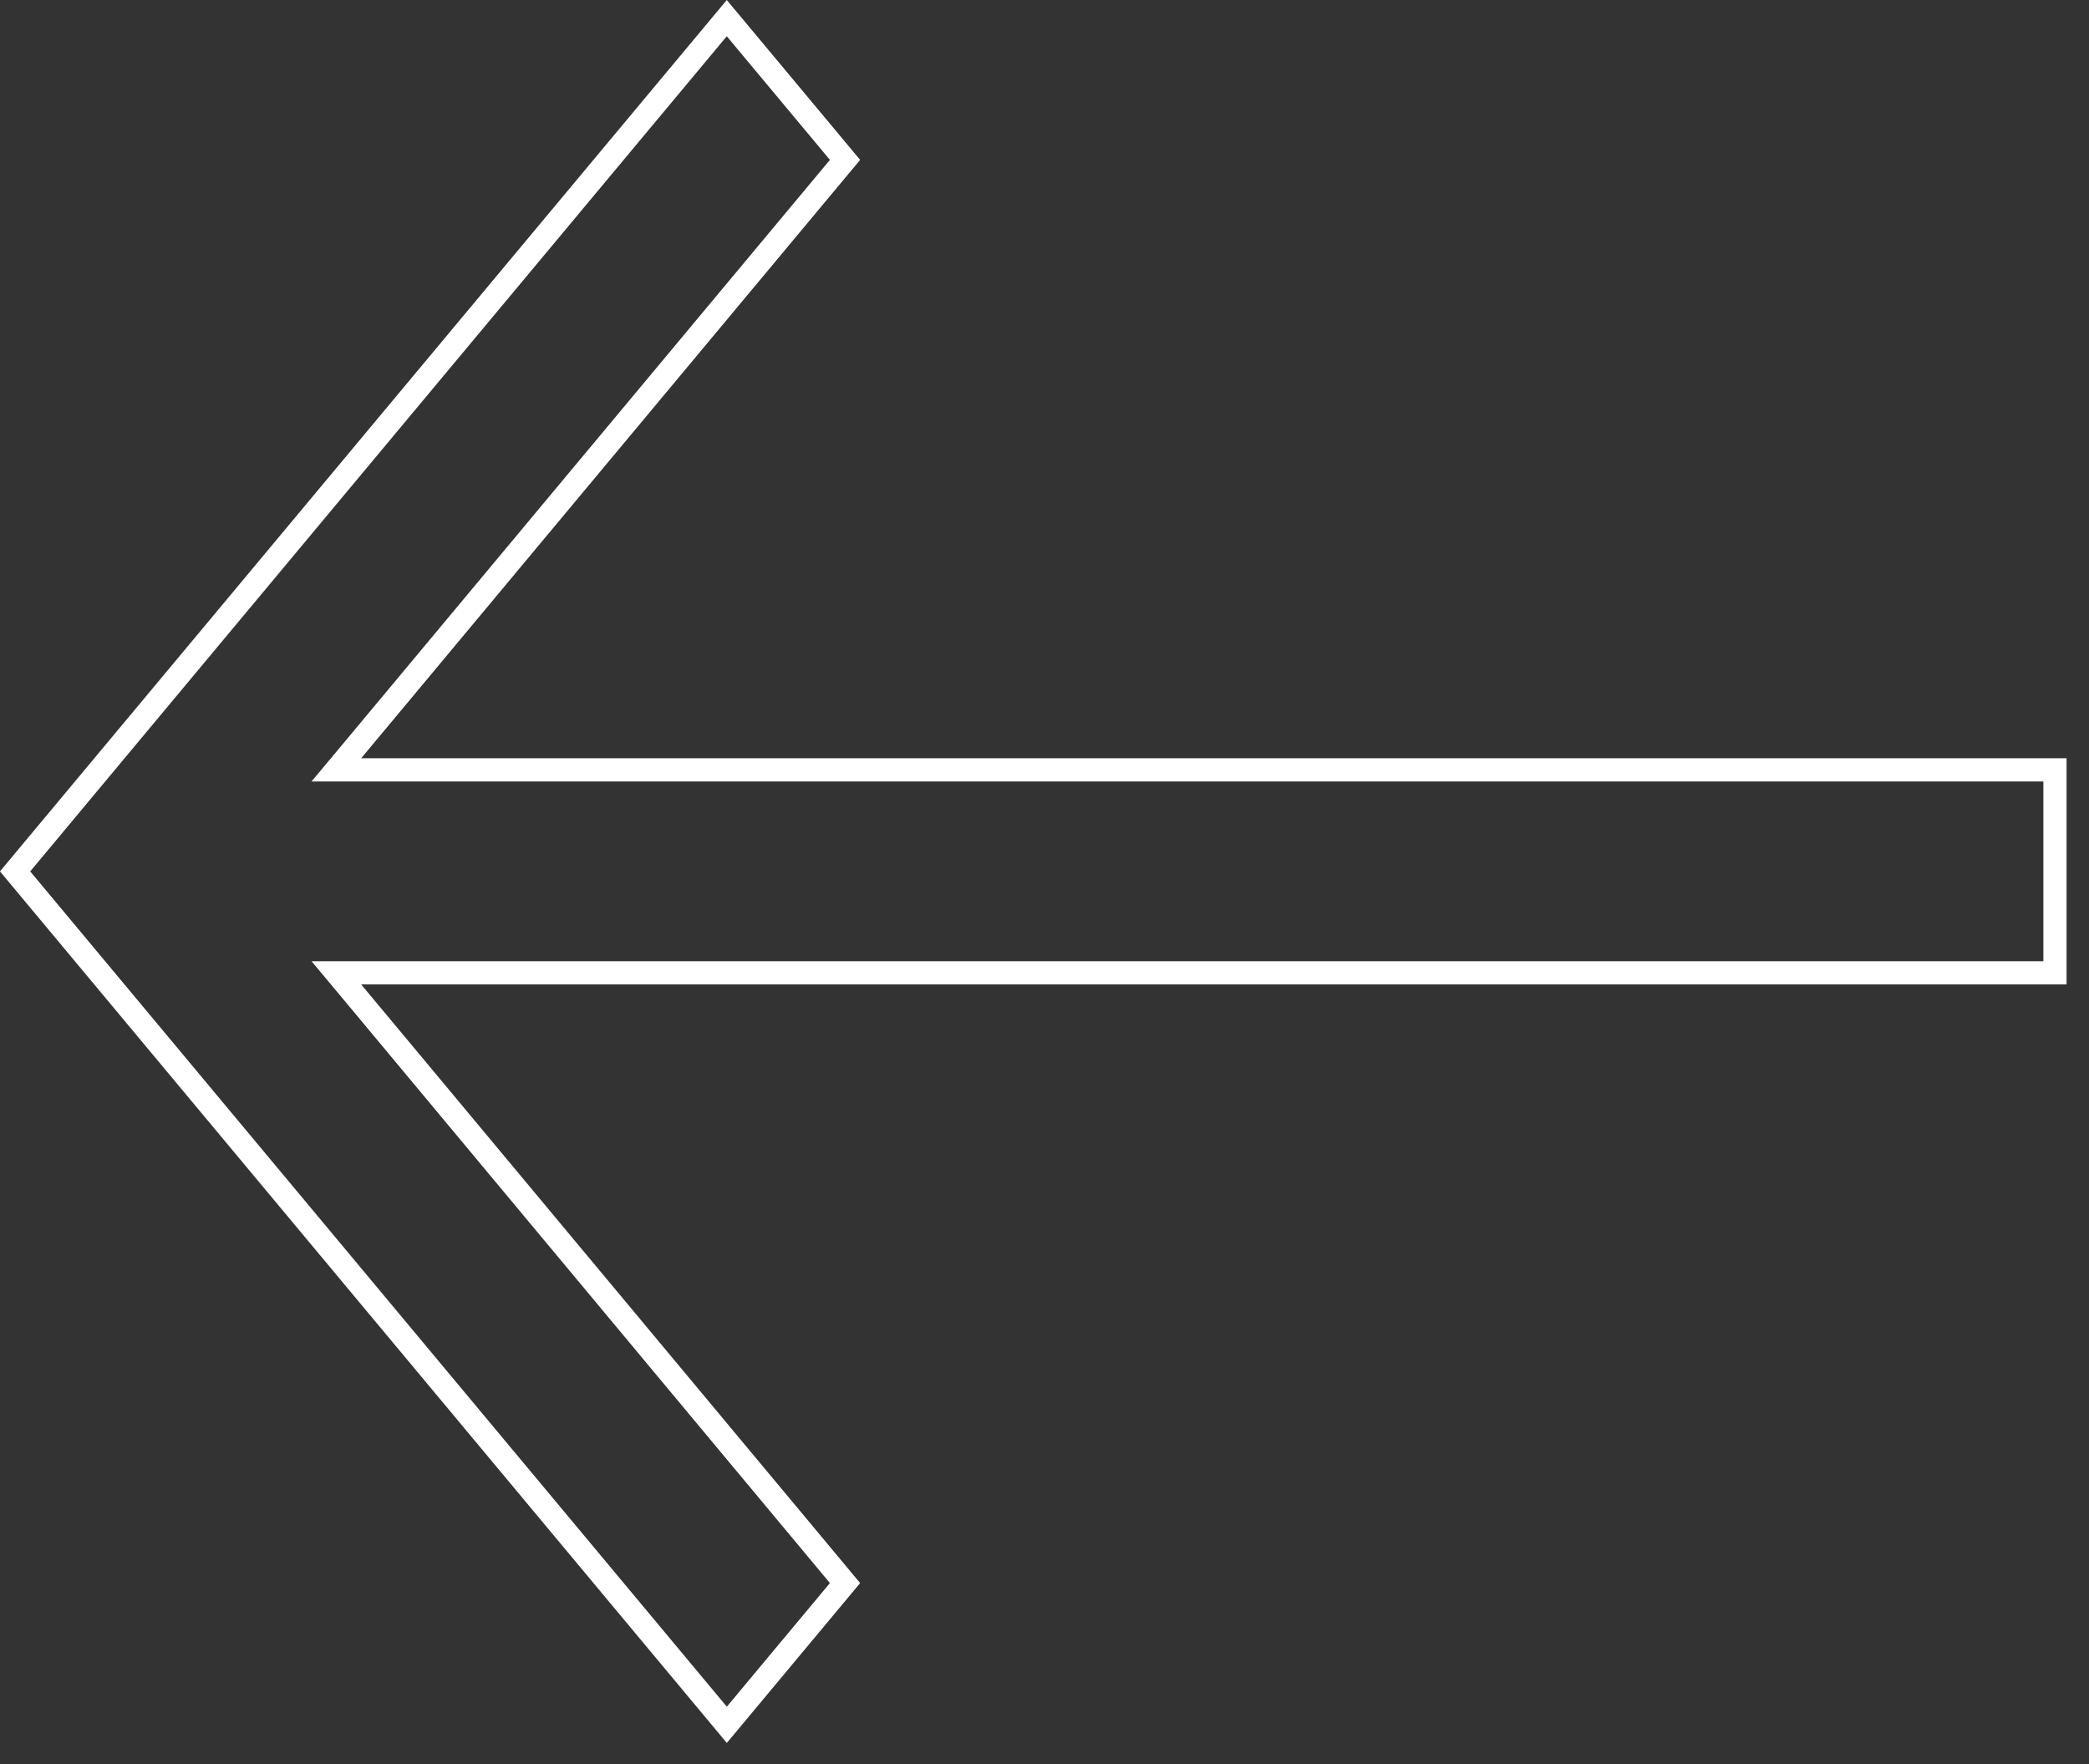
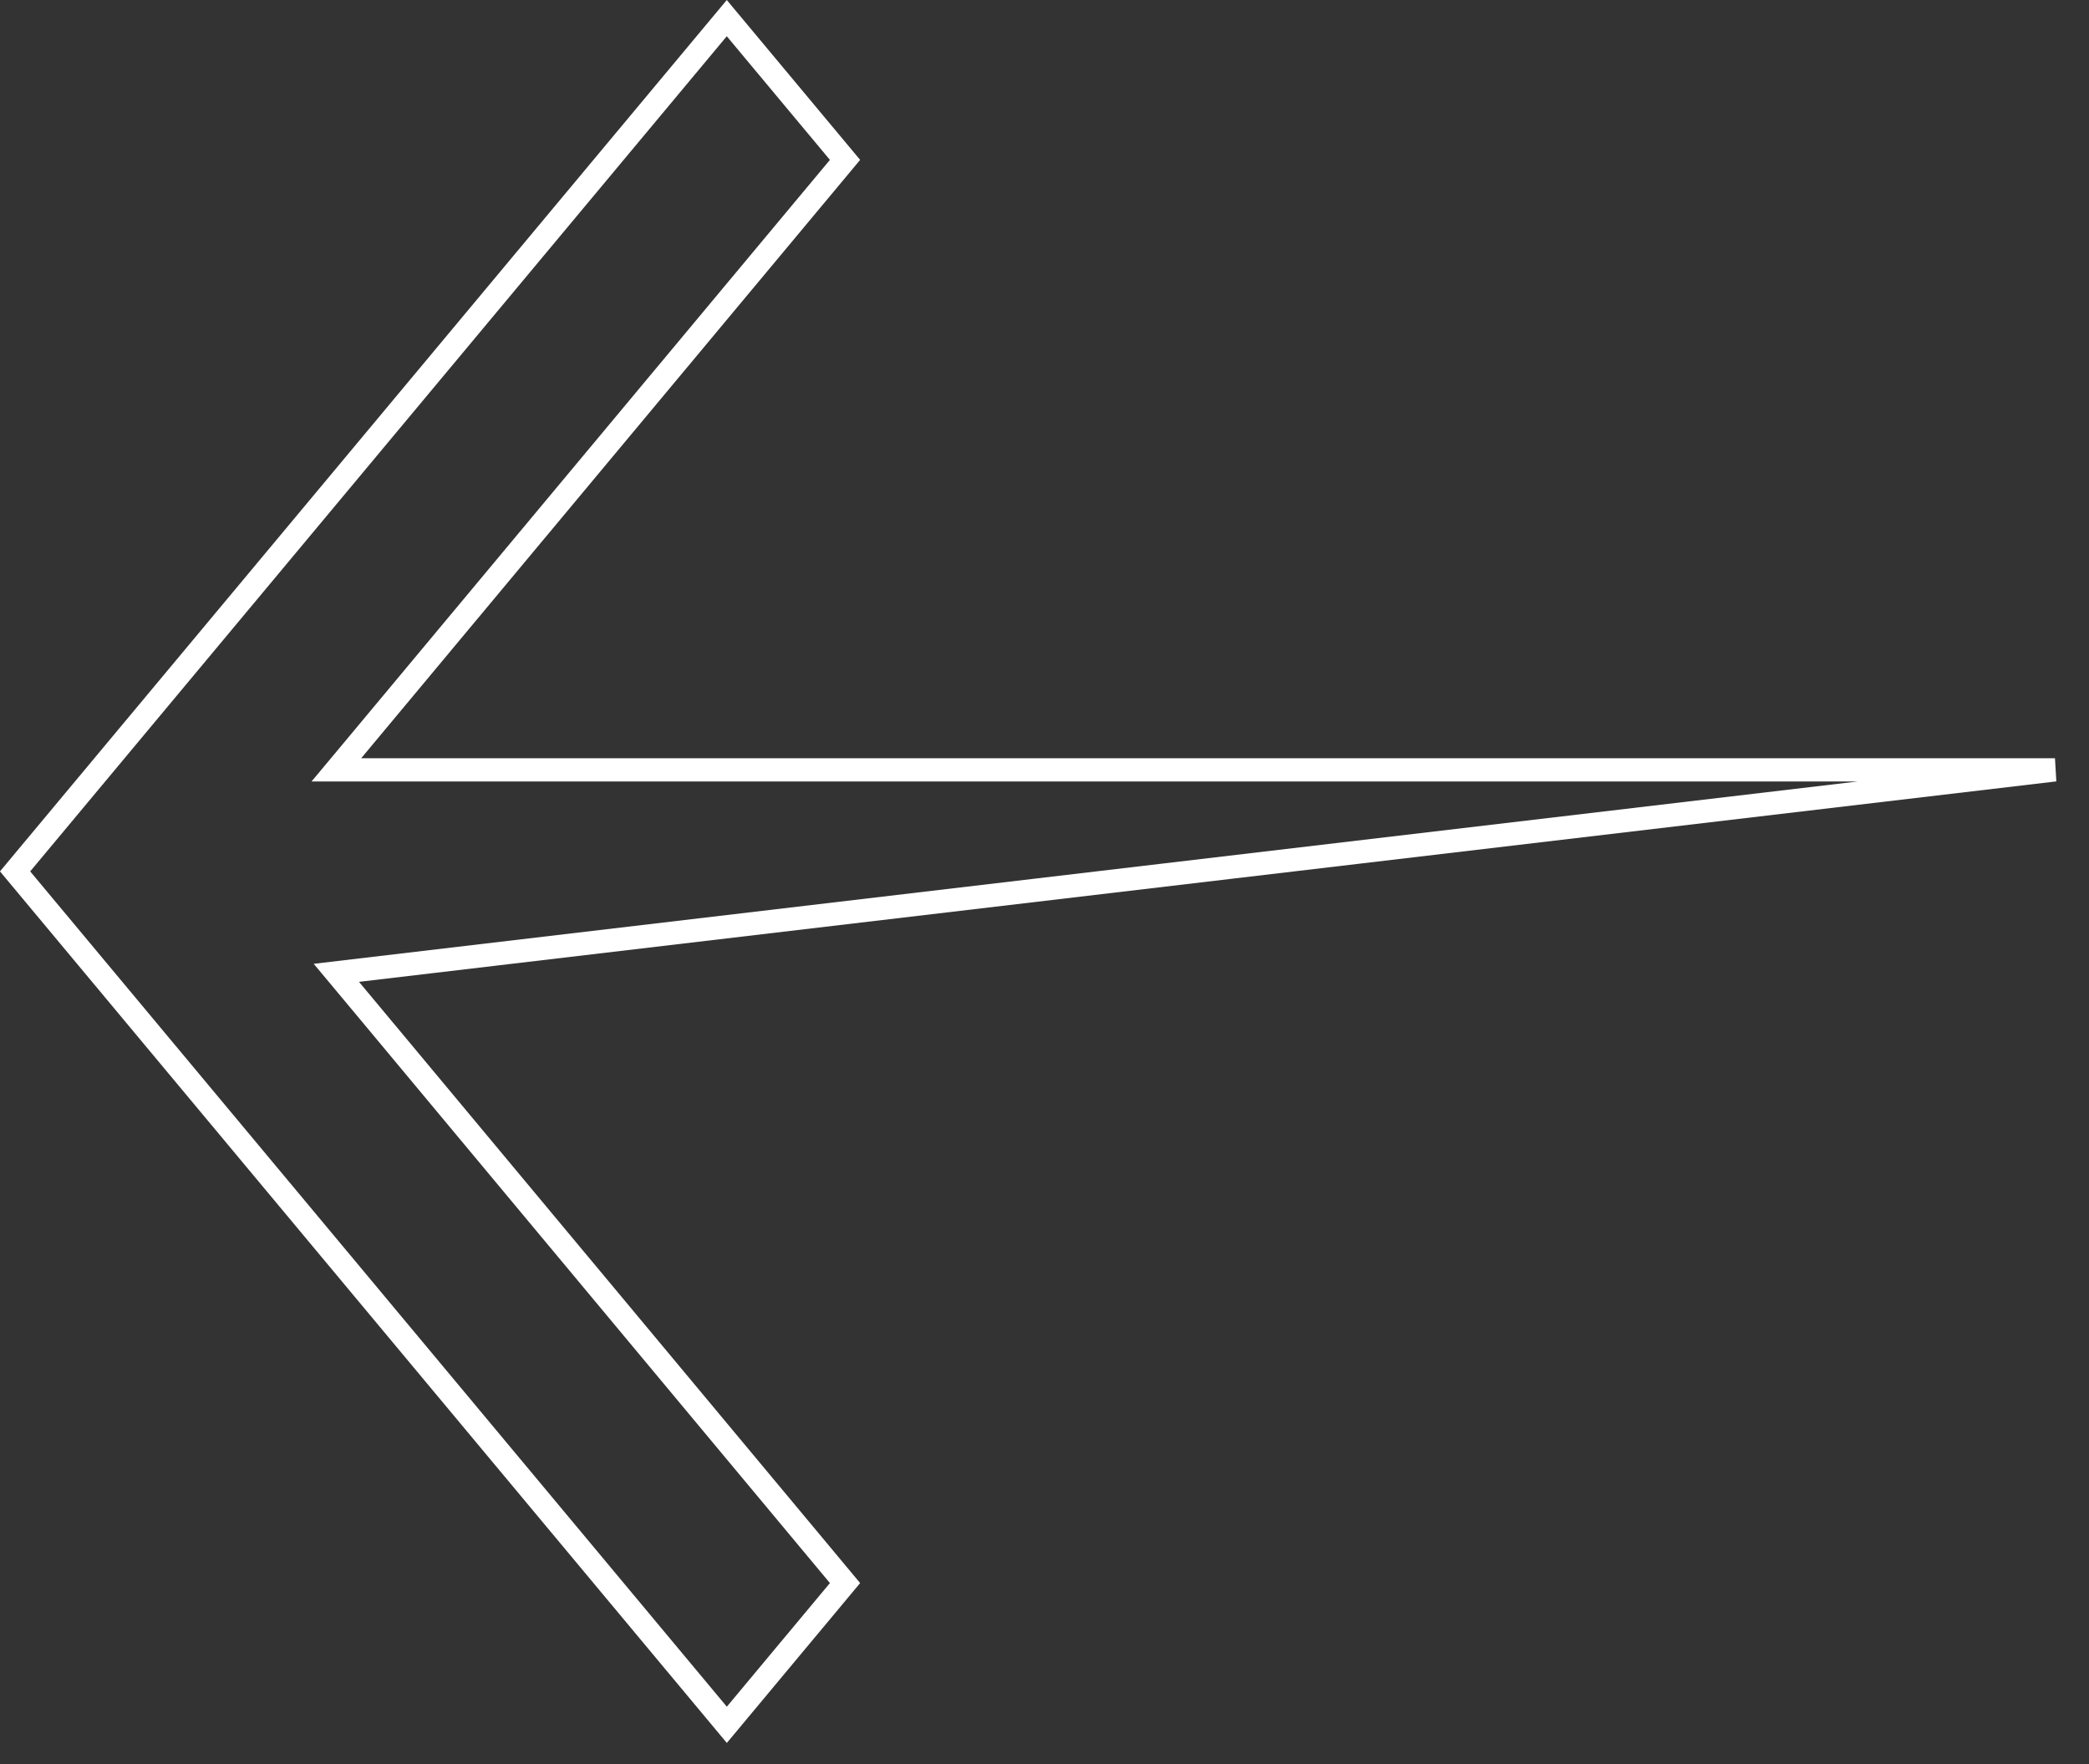
<svg xmlns="http://www.w3.org/2000/svg" width="90" height="76" viewBox="0 0 90 76" fill="none">
  <rect x="0" y="0" width="90" height="76" fill="#333333" stroke="none" />
-   <path d="M31.312 0.781L36.406 6.888L15.176 32.347L14.491 33.167L88.534 33.167V41.911L14.491 41.911L15.176 42.731L36.406 68.201L31.314 74.308L0.65 37.541L31.312 0.781Z" stroke="white" />
+   <path d="M31.312 0.781L36.406 6.888L15.176 32.347L14.491 33.167L88.534 33.167L14.491 41.911L15.176 42.731L36.406 68.201L31.314 74.308L0.65 37.541L31.312 0.781Z" stroke="white" />
</svg>